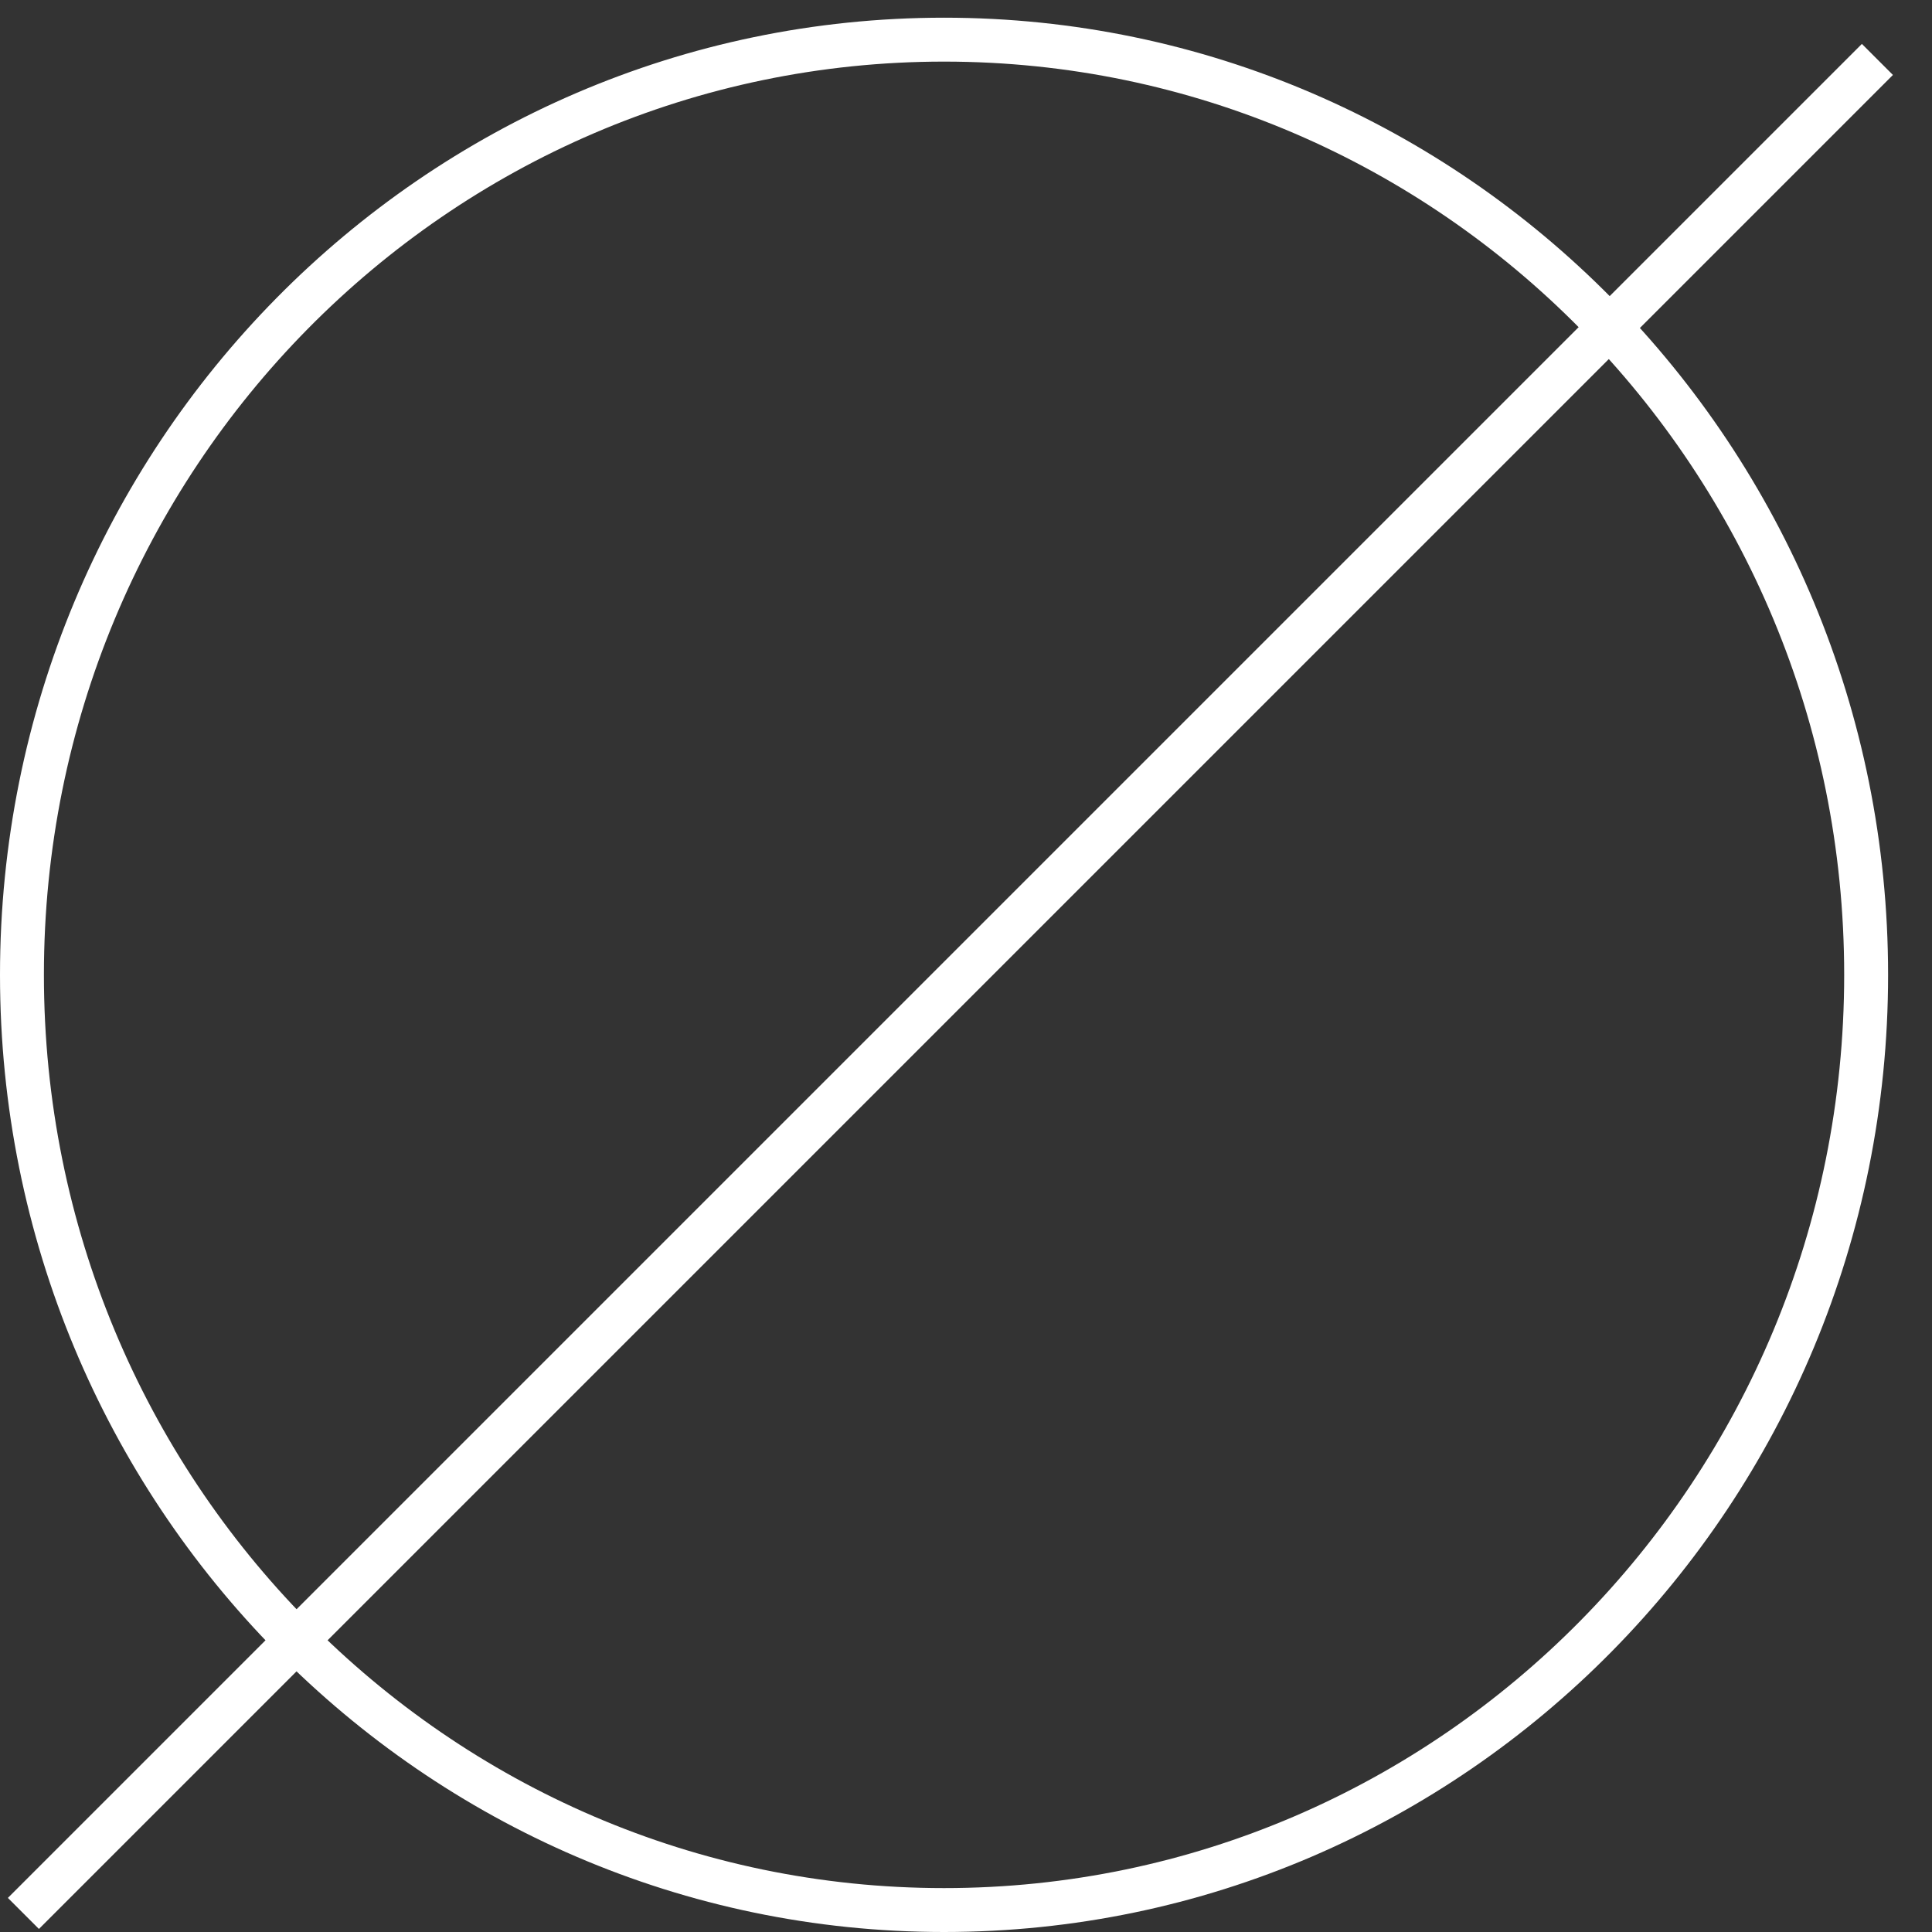
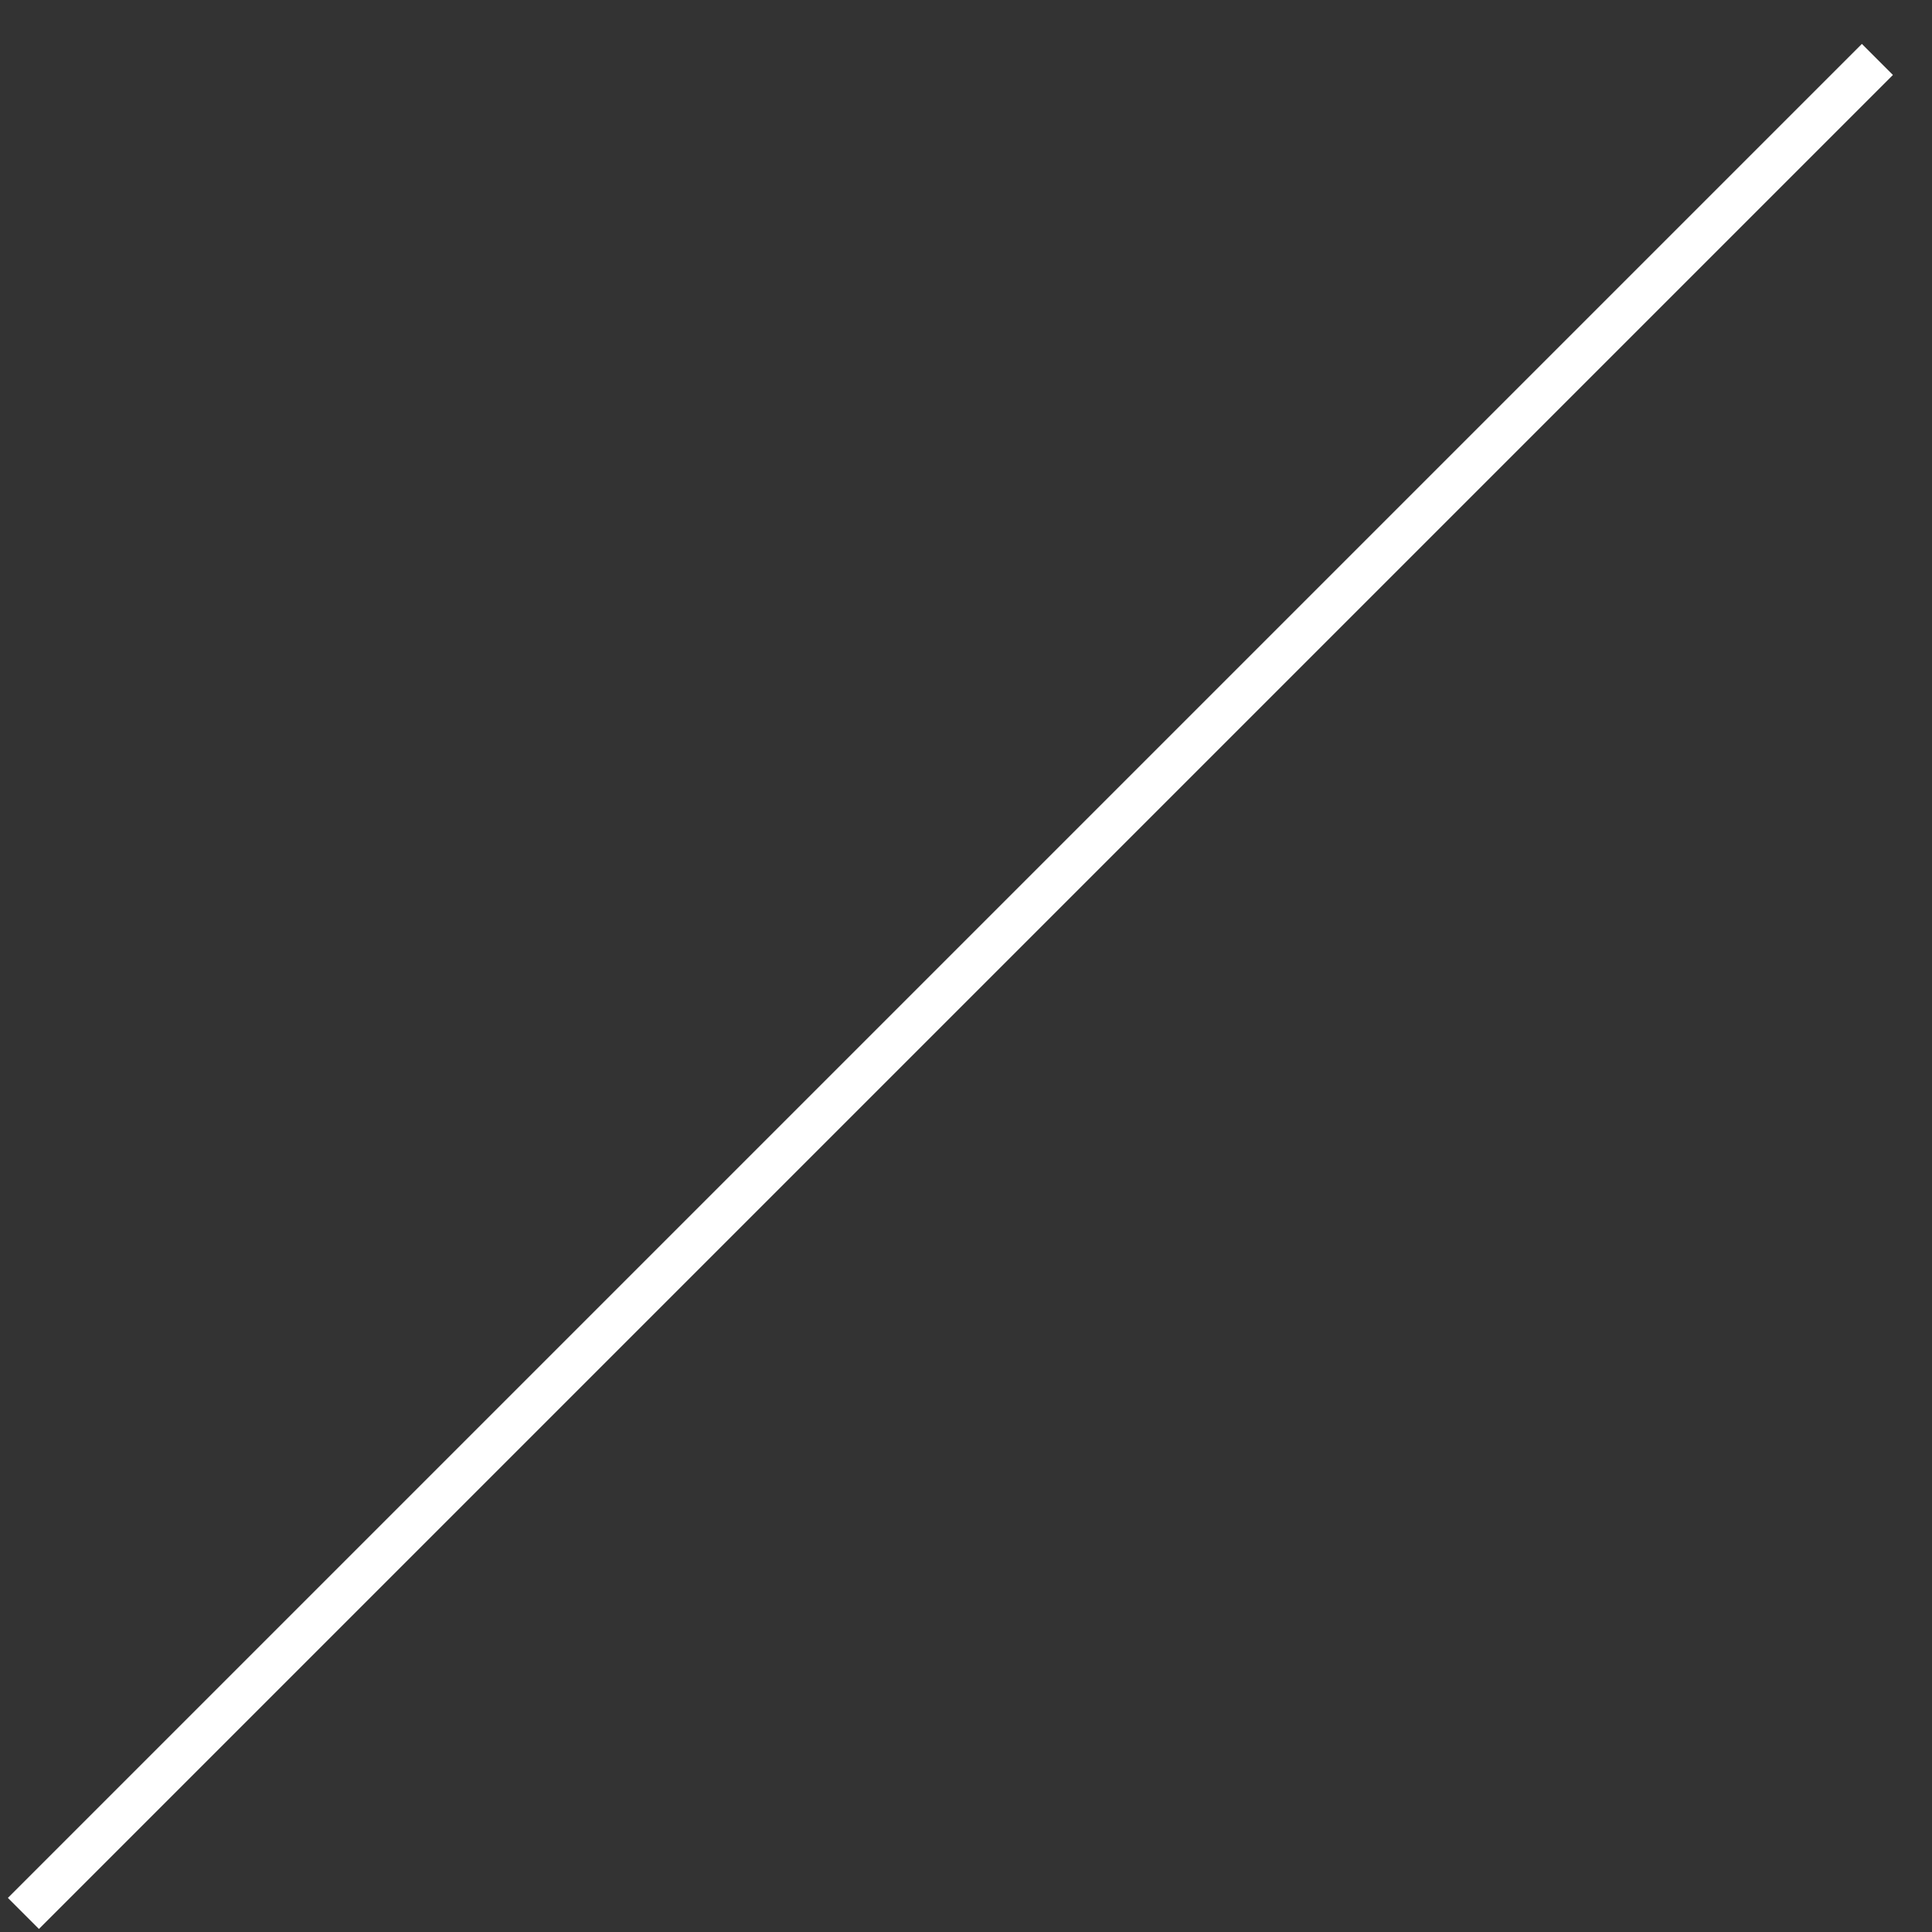
<svg xmlns="http://www.w3.org/2000/svg" width="44" height="44" viewBox="0 0 44 44" fill="none">
  <rect x="0" y="0" width="44" height="44" fill="#333333" stroke="none" />
-   <path d="M0.5 22.201C0.5 33.971 9.909 43.5 21.5 43.5C33.092 43.5 42.5 33.971 42.5 22.201C42.5 10.432 33.092 0.903 21.5 0.903C9.909 0.903 0.5 10.432 0.5 22.201Z" stroke="white" />
  <rect width="59.722" height="1" transform="matrix(-0.707 0.707 0.707 0.707 42.403 1)" fill="white" />
</svg>